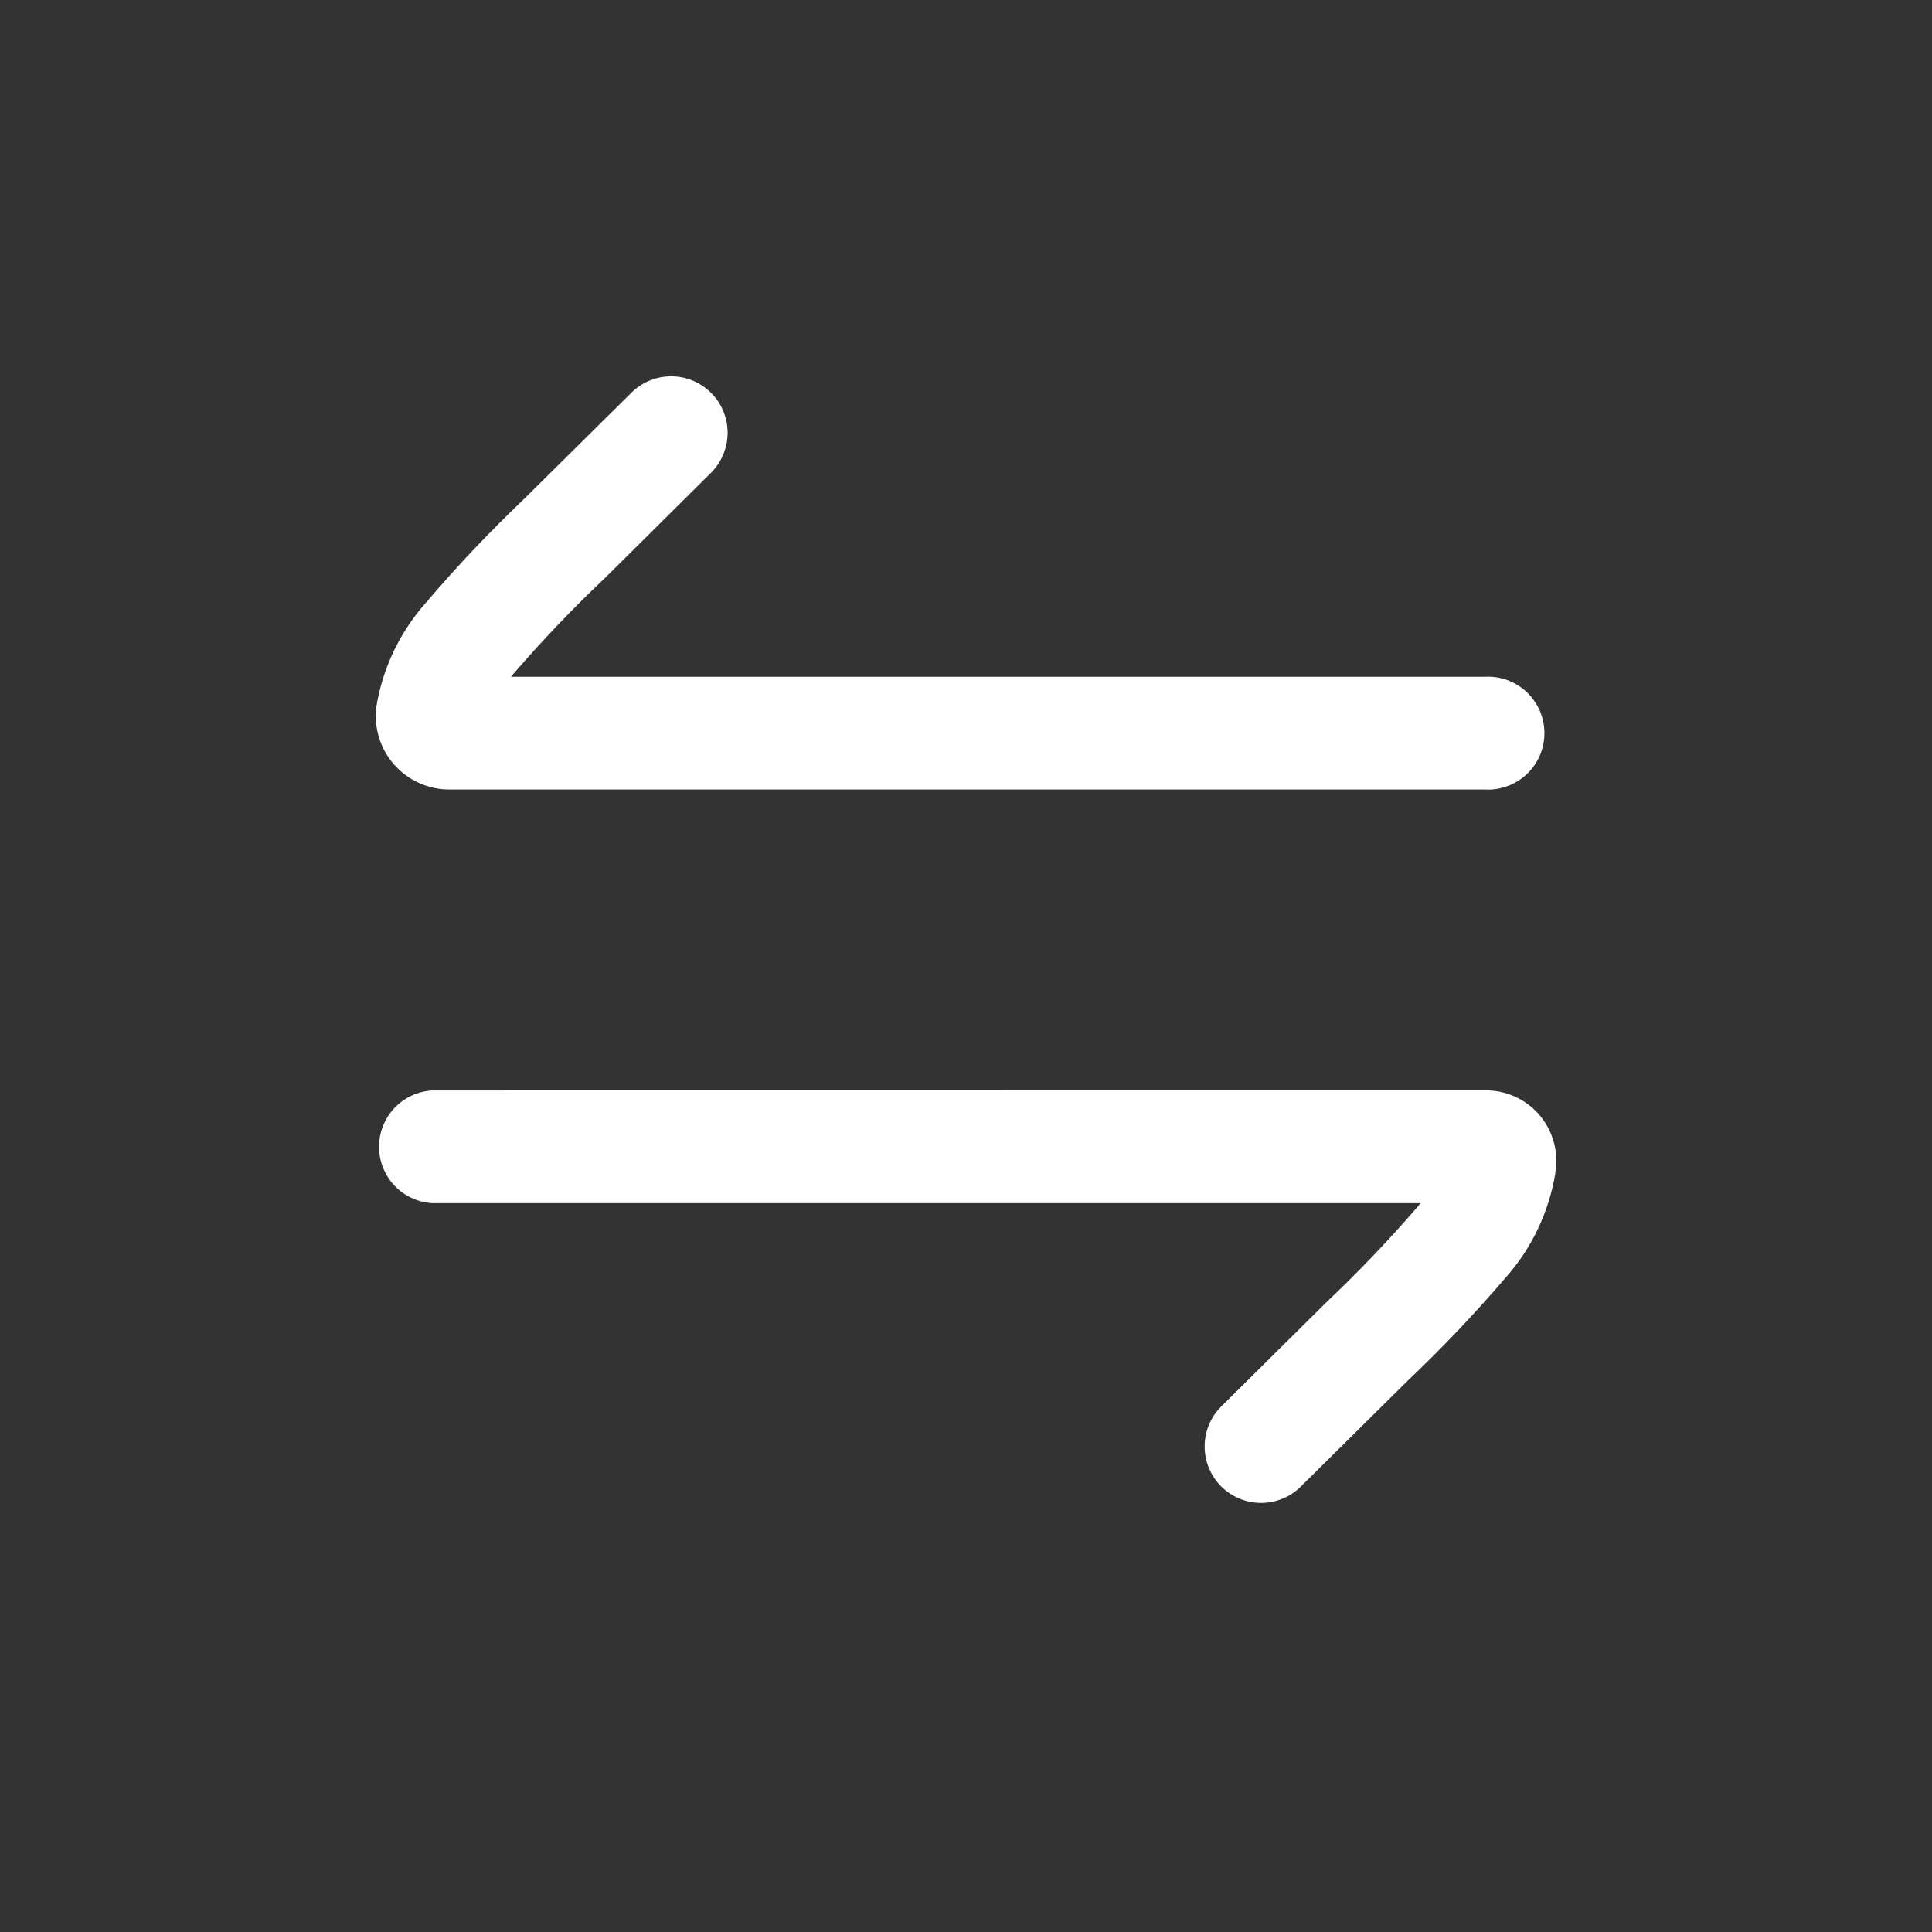
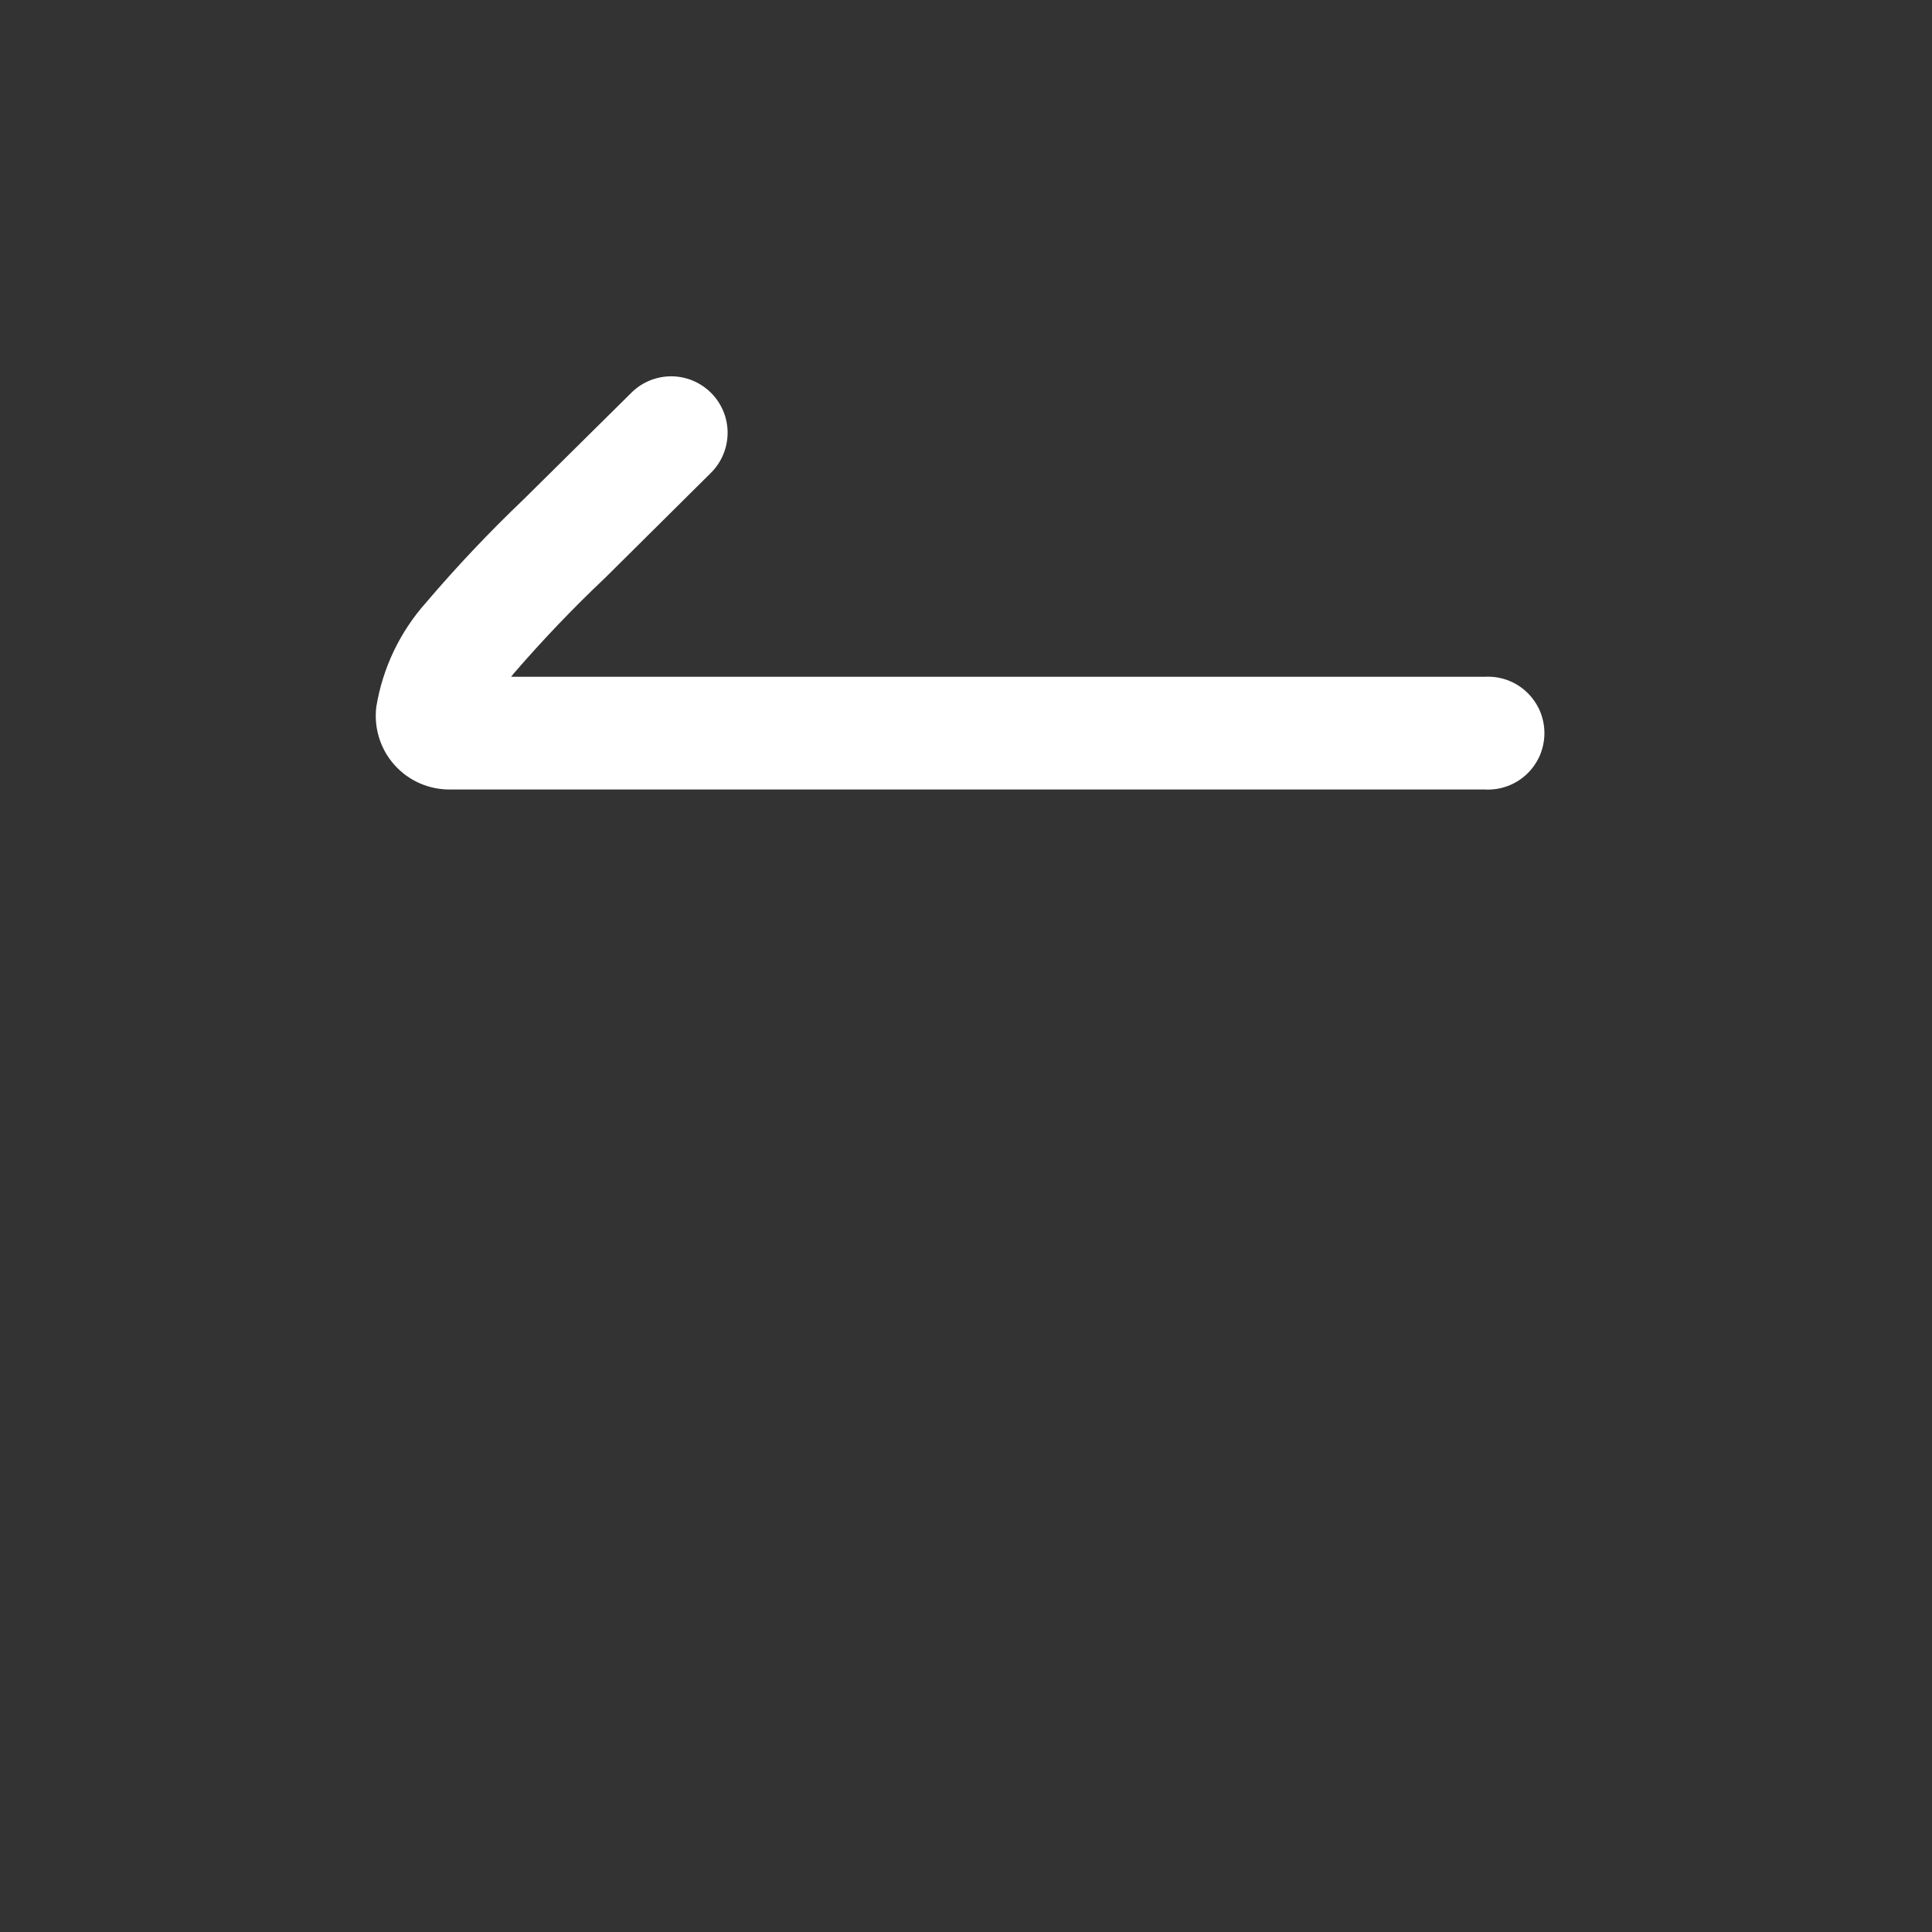
<svg xmlns="http://www.w3.org/2000/svg" width="36" height="36" viewBox="0 0 36 36" fill="none">
  <rect x="0" y="0" width="36" height="36" fill="#333333" stroke="none" />
  <path d="M13.26 8.798C13.452 8.6 13.559 8.335 13.558 8.059C13.557 7.784 13.447 7.519 13.253 7.324C13.059 7.128 12.796 7.016 12.52 7.012C12.245 7.009 11.978 7.113 11.779 7.304L9.758 9.304C9.118 9.914 8.51 10.557 7.937 11.23C7.451 11.776 7.13 12.449 7.012 13.171C6.988 13.365 7.006 13.562 7.064 13.748C7.122 13.935 7.219 14.107 7.35 14.253C7.48 14.399 7.639 14.515 7.818 14.594C7.997 14.673 8.191 14.713 8.386 14.711H27.661C27.804 14.72 27.948 14.699 28.083 14.65C28.218 14.602 28.342 14.526 28.447 14.427C28.551 14.329 28.634 14.21 28.692 14.079C28.748 13.947 28.778 13.805 28.778 13.661C28.778 13.517 28.748 13.375 28.692 13.243C28.634 13.112 28.551 12.993 28.447 12.895C28.342 12.796 28.218 12.72 28.083 12.671C27.948 12.623 27.804 12.602 27.661 12.611H9.524L9.572 12.55C10.112 11.925 10.682 11.328 11.282 10.761L13.26 8.798Z" fill="white" />
-   <path d="M8.05 20.319C7.783 20.335 7.532 20.453 7.348 20.648C7.165 20.843 7.063 21.101 7.063 21.369C7.063 21.637 7.165 21.894 7.348 22.09C7.532 22.285 7.783 22.402 8.05 22.419H26.469L26.421 22.48C25.882 23.105 25.311 23.702 24.712 24.269L22.735 26.229C22.547 26.427 22.444 26.691 22.447 26.964C22.45 27.238 22.559 27.499 22.751 27.693C22.944 27.887 23.204 27.999 23.477 28.004C23.75 28.01 24.015 27.909 24.215 27.723L26.235 25.723C26.877 25.114 27.486 24.472 28.061 23.8C28.546 23.252 28.865 22.577 28.982 21.855C28.982 21.822 28.99 21.79 28.993 21.755C29.011 21.572 28.99 21.388 28.932 21.214C28.874 21.04 28.78 20.88 28.656 20.744C28.533 20.608 28.382 20.5 28.213 20.427C28.045 20.353 27.864 20.316 27.68 20.317L8.05 20.319Z" fill="white" />
</svg>